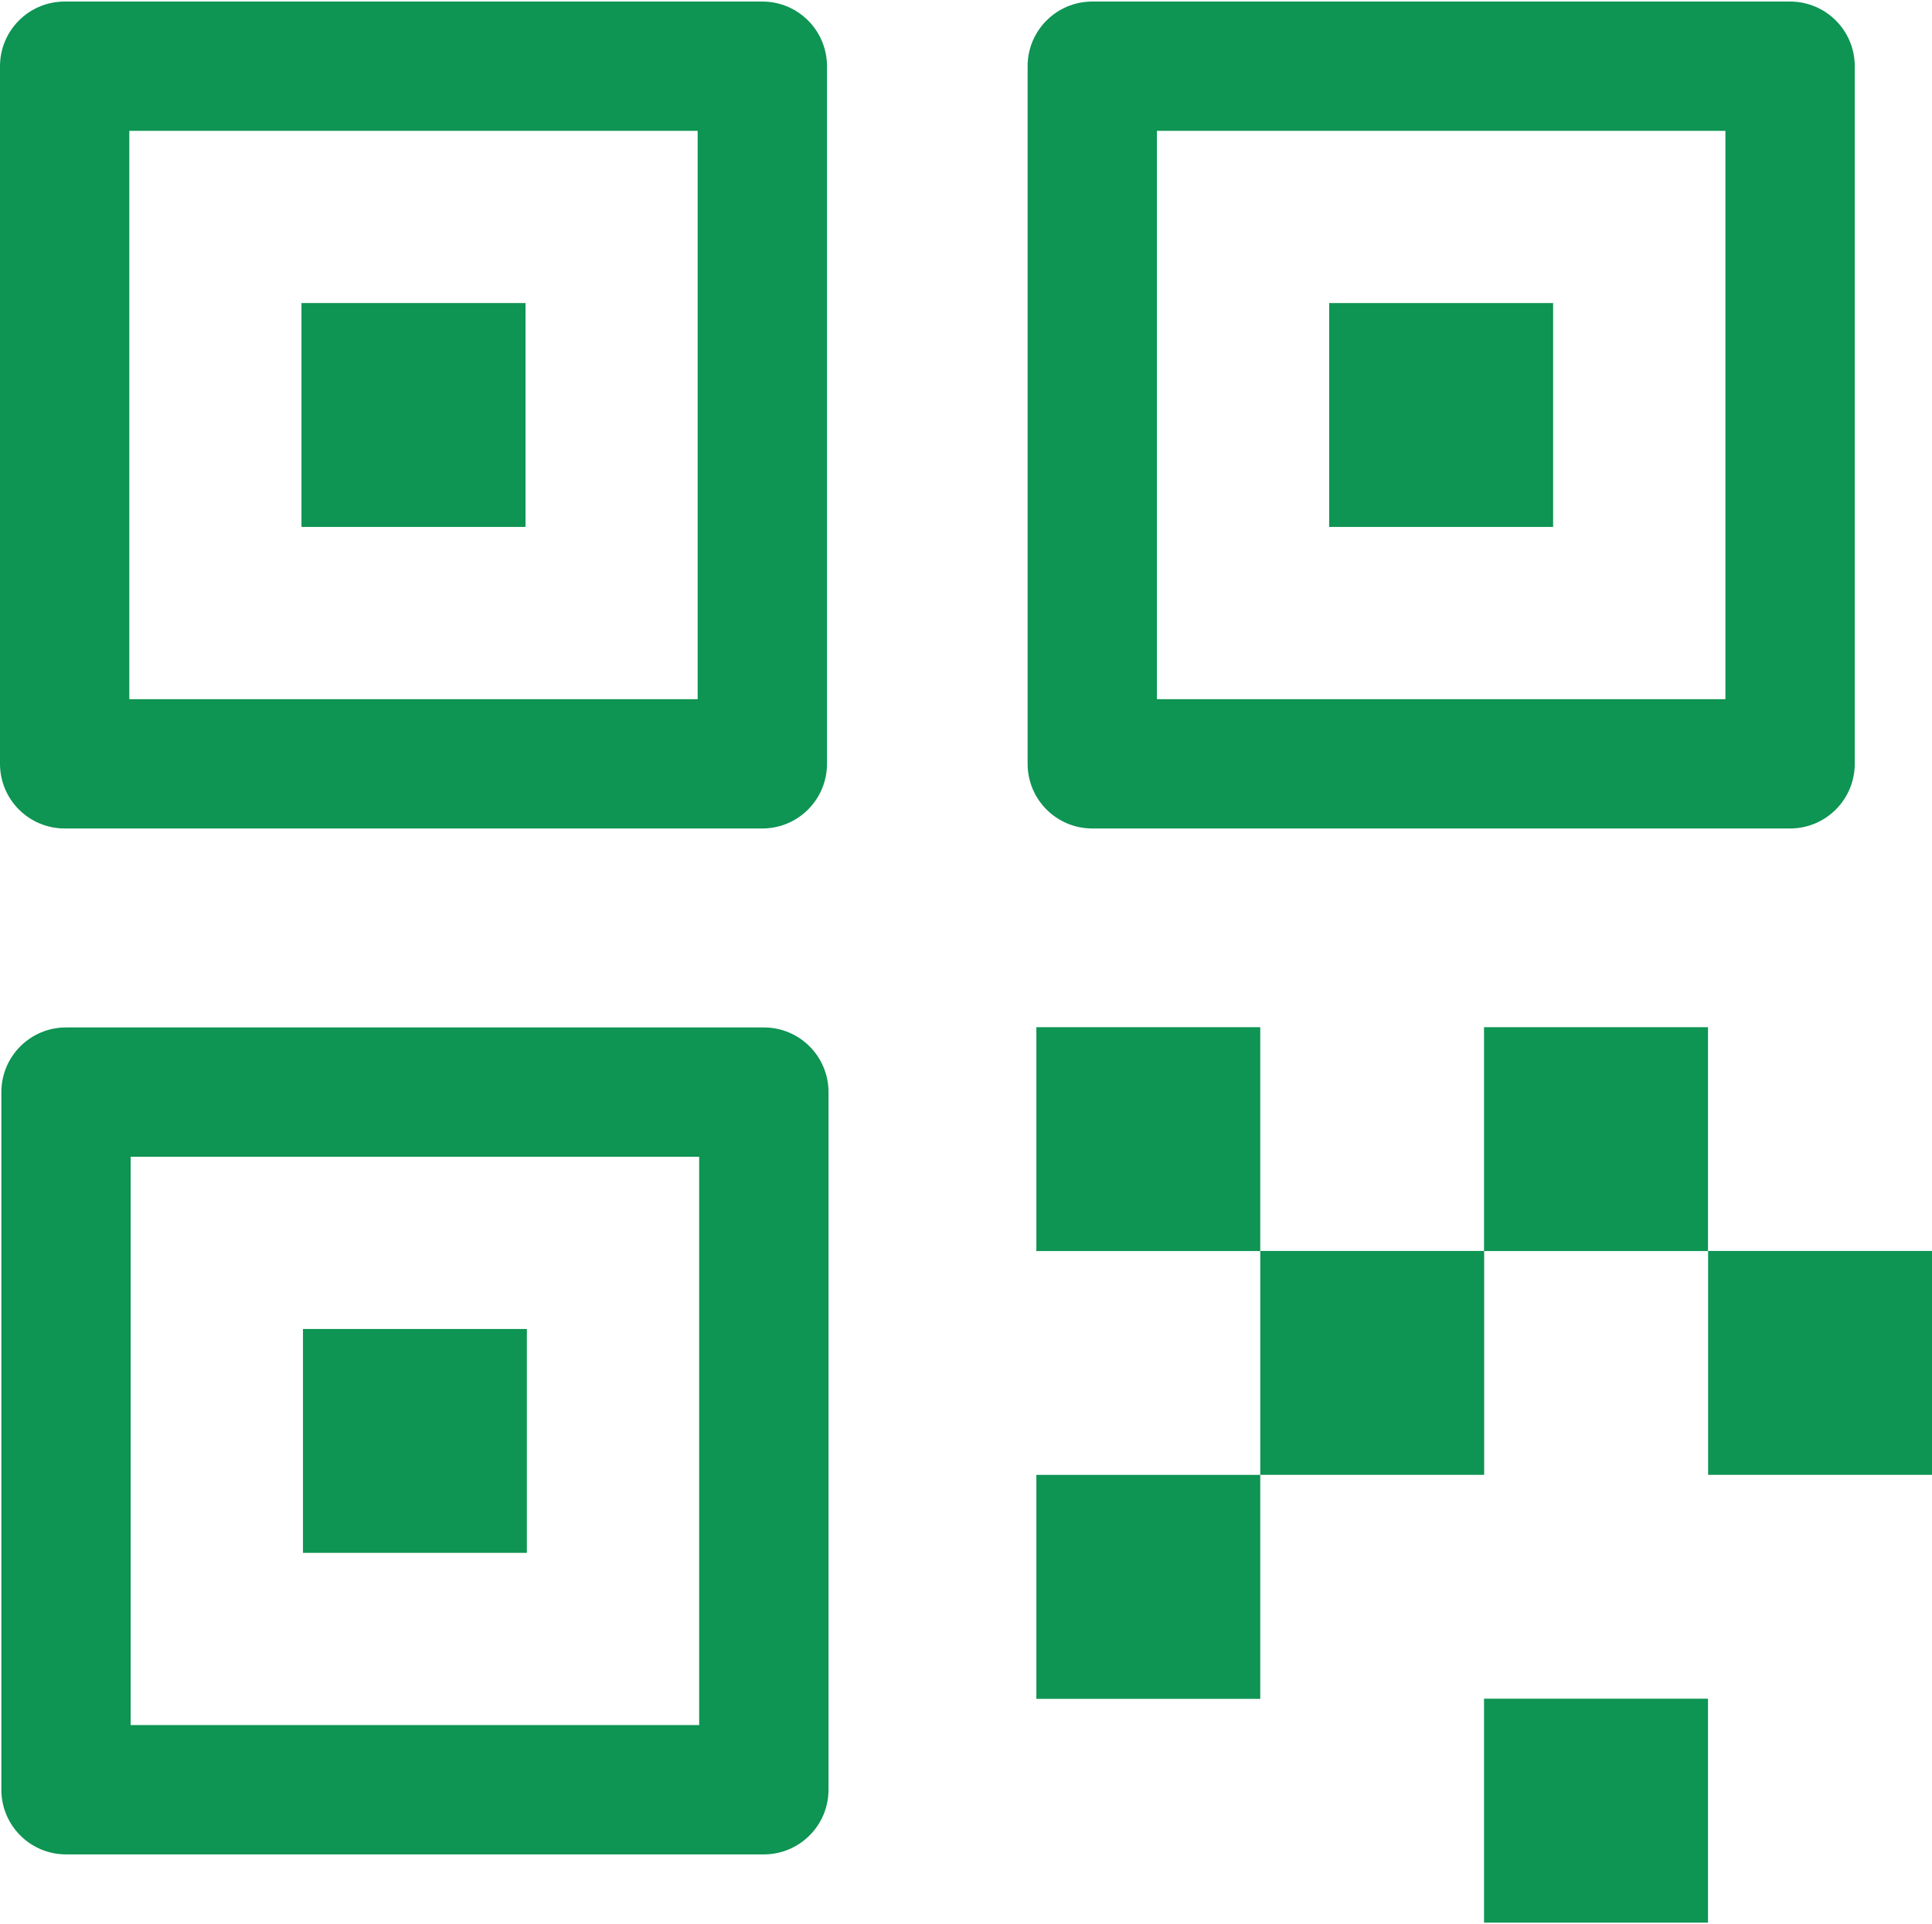
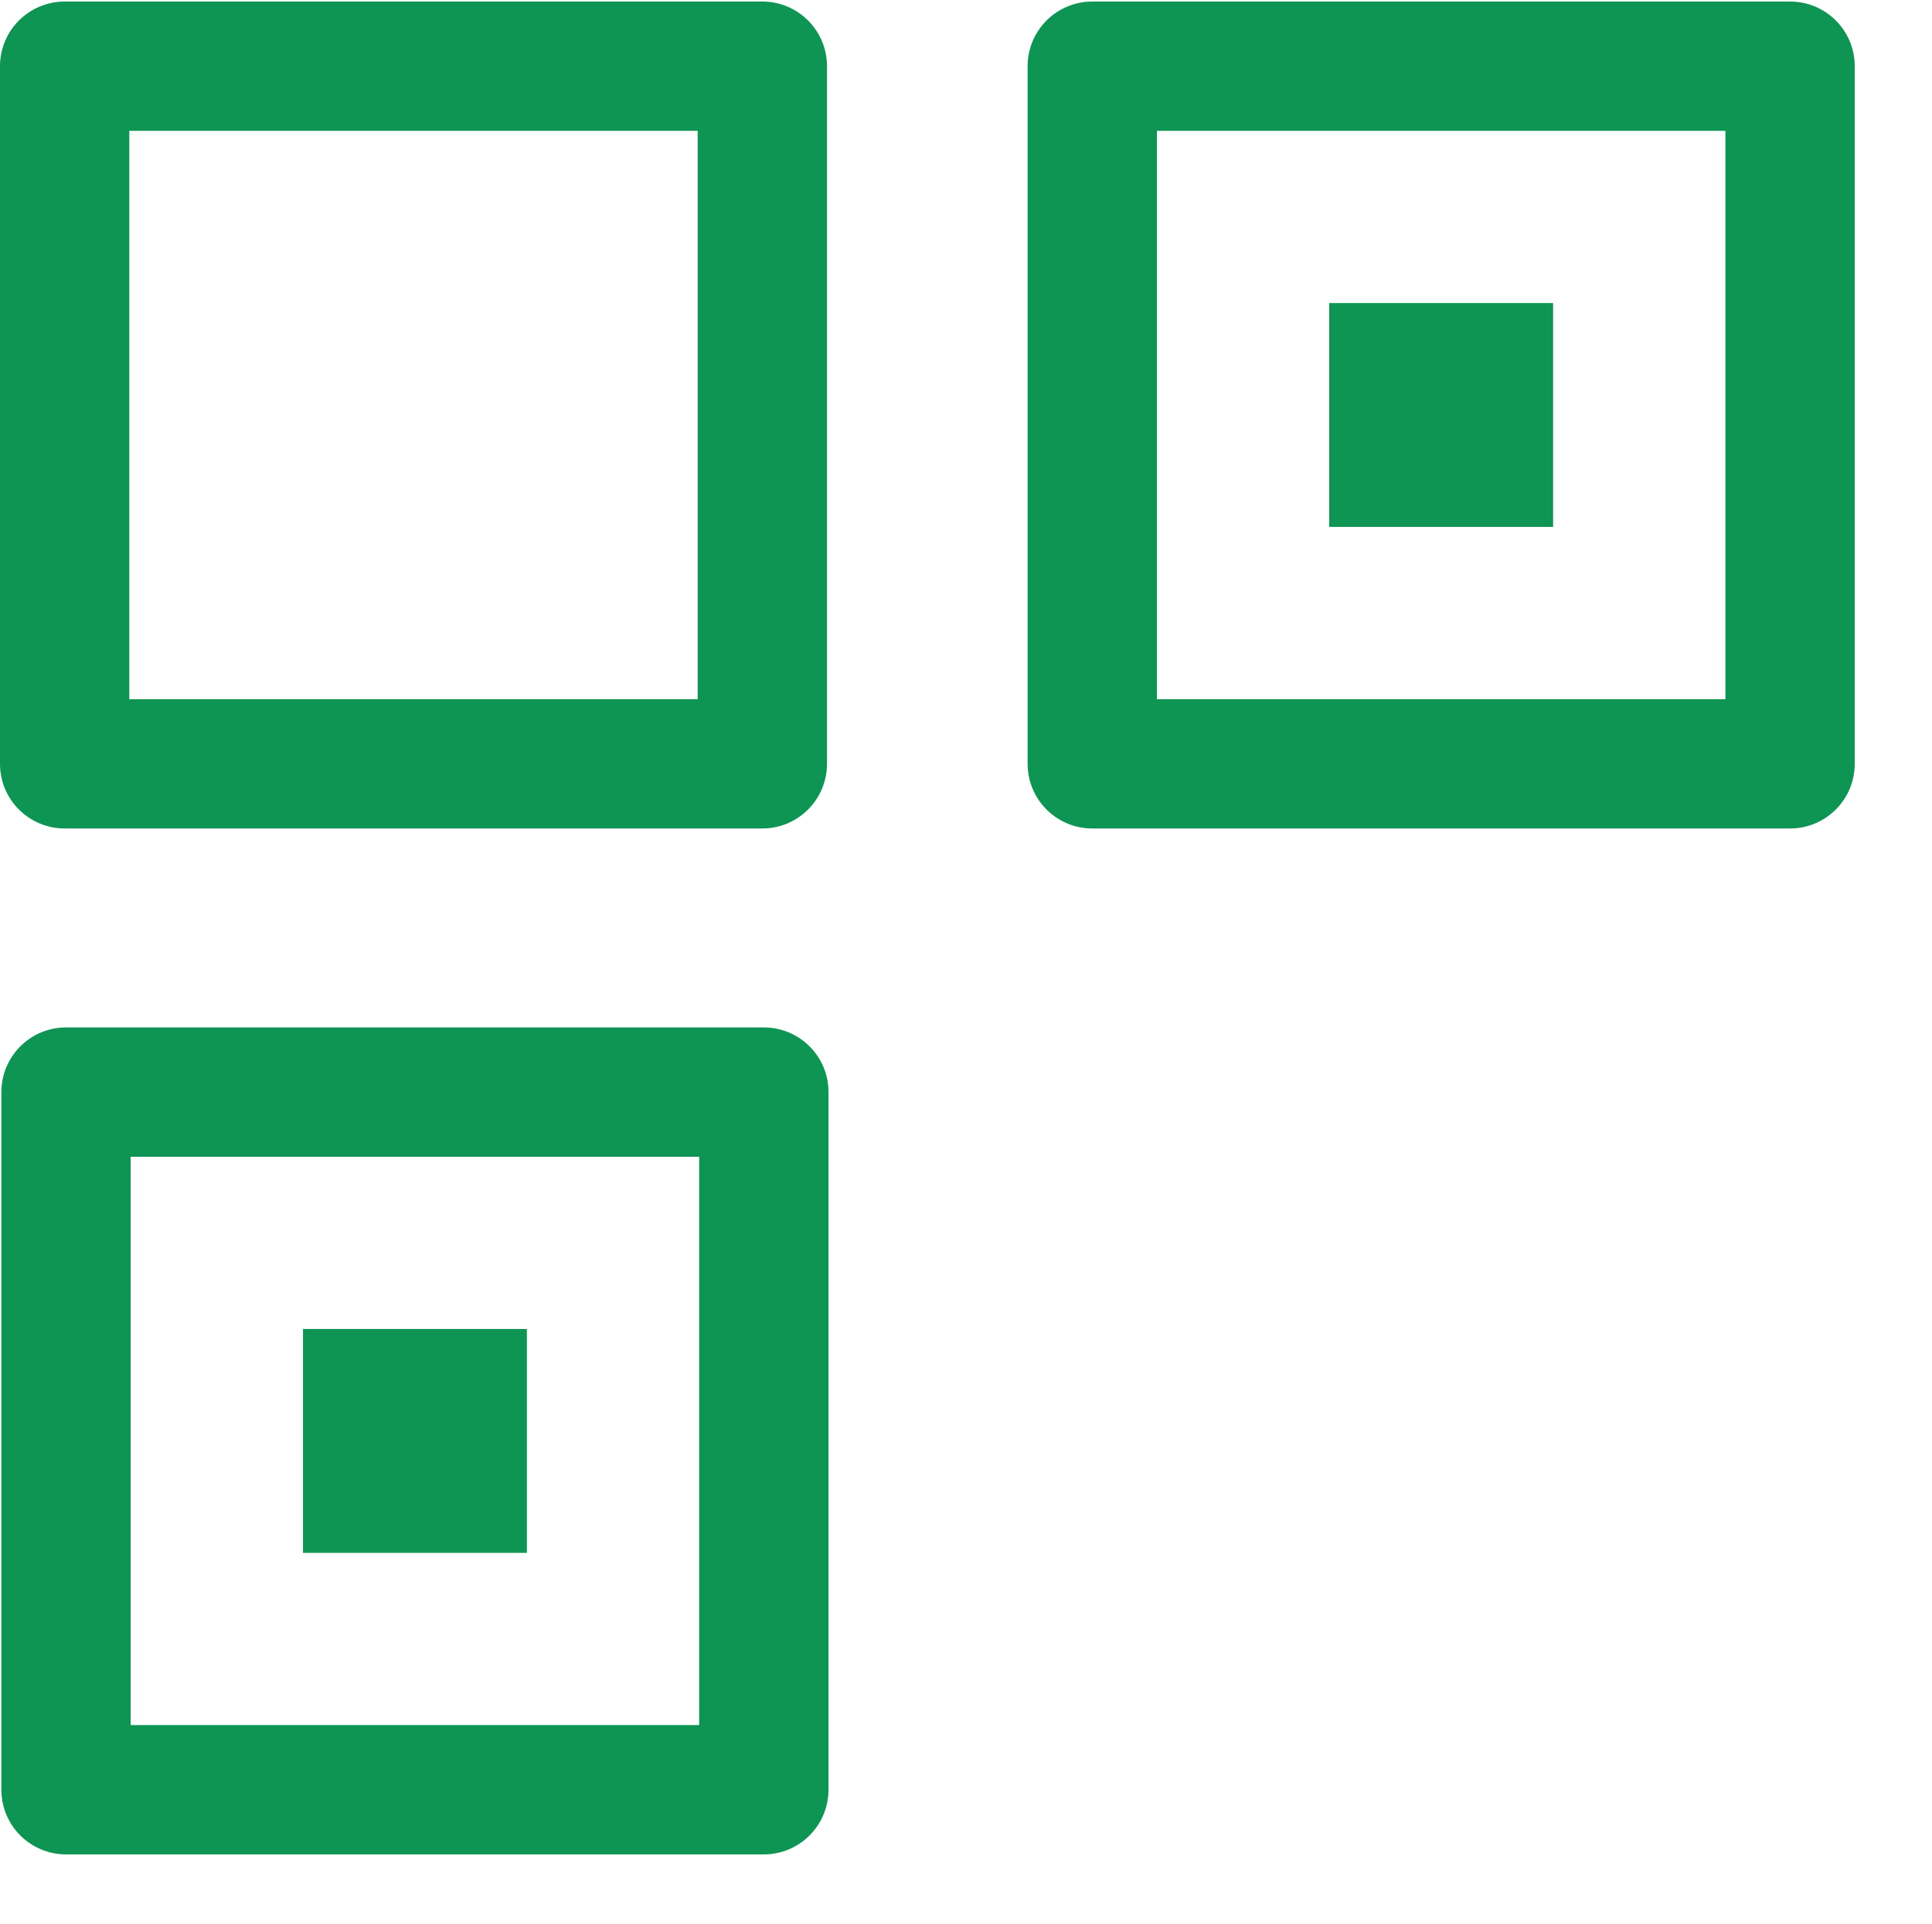
<svg xmlns="http://www.w3.org/2000/svg" width="512" height="510" viewBox="0 0 512 510" fill="none">
-   <path d="M79.892 80.321H139.265V139.657H79.892V80.321ZM274.647 390.908H333.983V450.281H274.647V390.908ZM452.664 331.563H512V390.899H452.664V331.563ZM393.282 331.563H333.983V272.255H274.647V331.591H333.983V390.899H393.319V331.591H452.637V272.255H393.282V331.563ZM393.282 450.235H452.636V509.589H393.282V450.235Z" fill="#0E9453" />
  <path d="M17.139 219.585H202.025C211.486 219.585 219.155 211.916 219.164 202.455V17.55C219.164 8.08 211.495 0.411 202.025 0.411H17.139C7.669 0.411 0 8.08 0 17.55V202.455C0 211.916 7.669 219.585 17.139 219.585ZM34.268 34.679H184.887V185.317H34.268V34.679ZM352.255 80.321H411.591V139.657H352.255V80.321Z" fill="#0E9453" />
  <path d="M289.465 219.585H474.39C483.851 219.585 491.52 211.916 491.529 202.455V17.55C491.529 8.08 483.86 0.411 474.39 0.411H289.465C279.996 0.411 272.327 8.08 272.327 17.55V202.446C272.327 211.916 279.996 219.585 289.465 219.585ZM306.595 34.679H457.251V185.317H306.595V34.679ZM80.291 352.249H139.627V411.585H80.291V352.249Z" fill="#0E9453" />
  <path d="M202.426 272.32H17.501C8.031 272.32 0.362 279.989 0.362 289.459V474.365C0.362 483.834 8.031 491.503 17.501 491.503H202.426C211.887 491.503 219.555 483.825 219.564 474.365V289.459C219.564 279.989 211.896 272.32 202.426 272.32ZM185.287 457.226H34.631V306.598H185.287V457.226Z" fill="#0E9453" />
</svg>